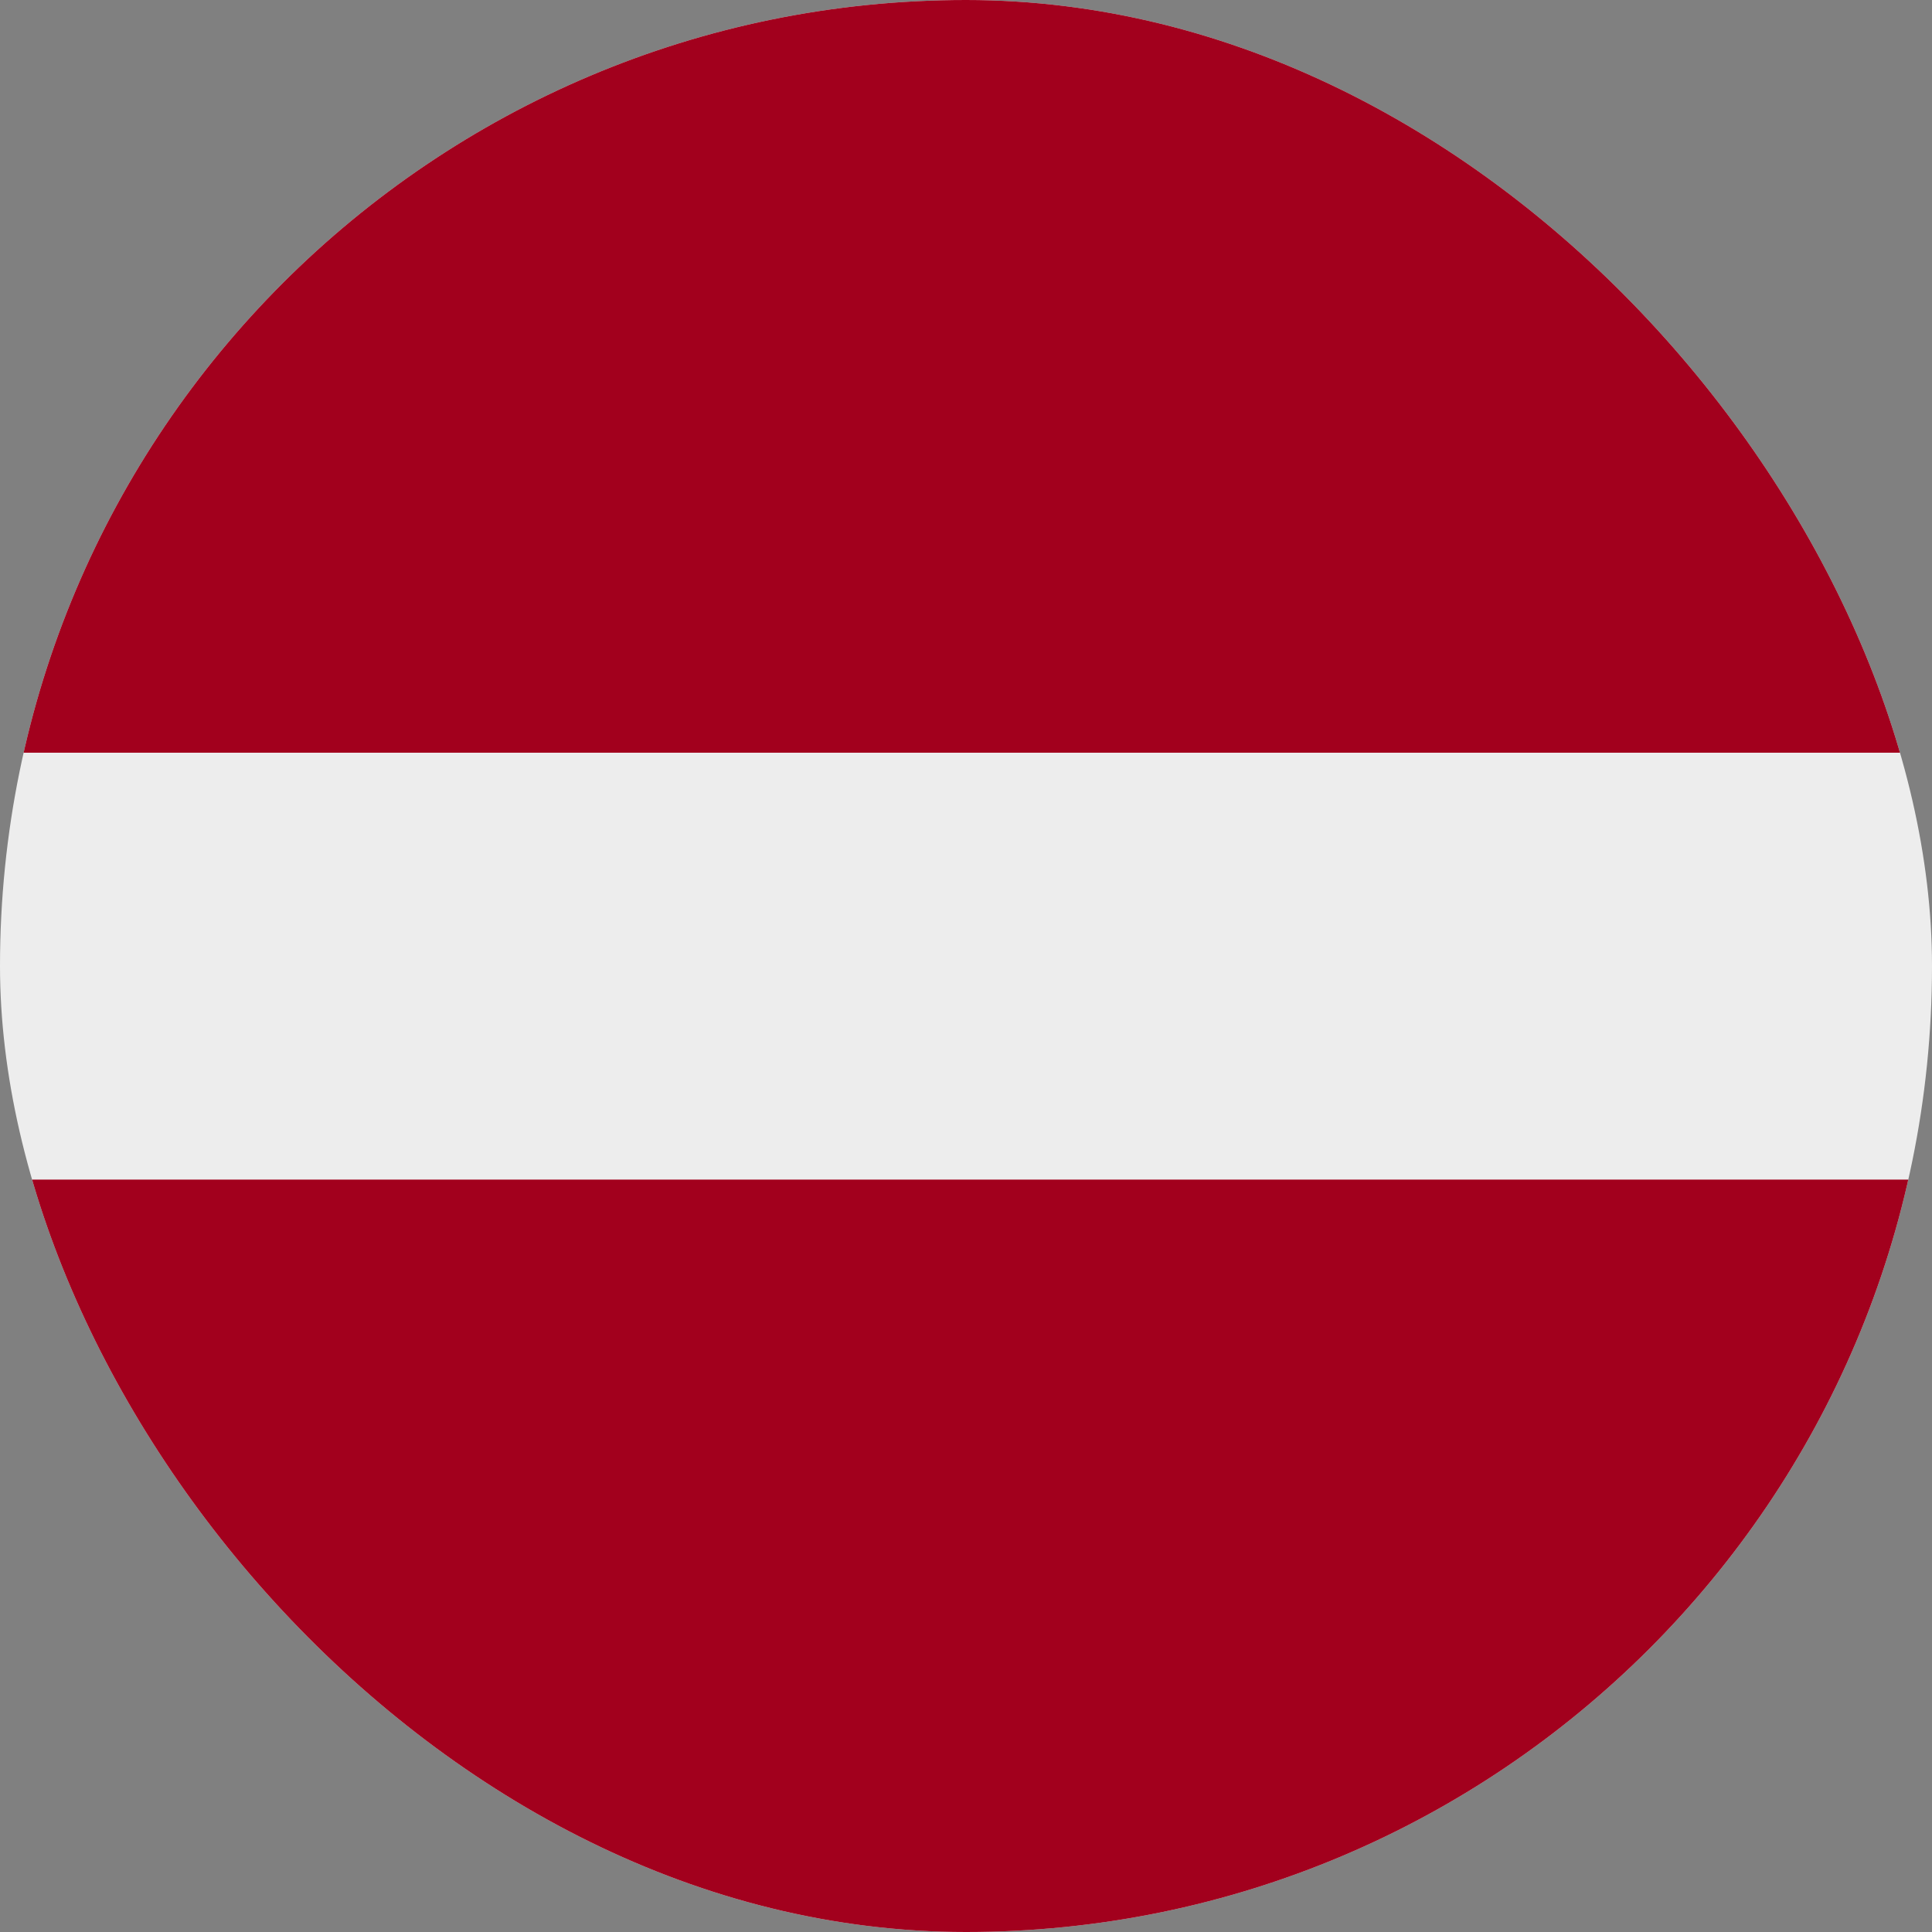
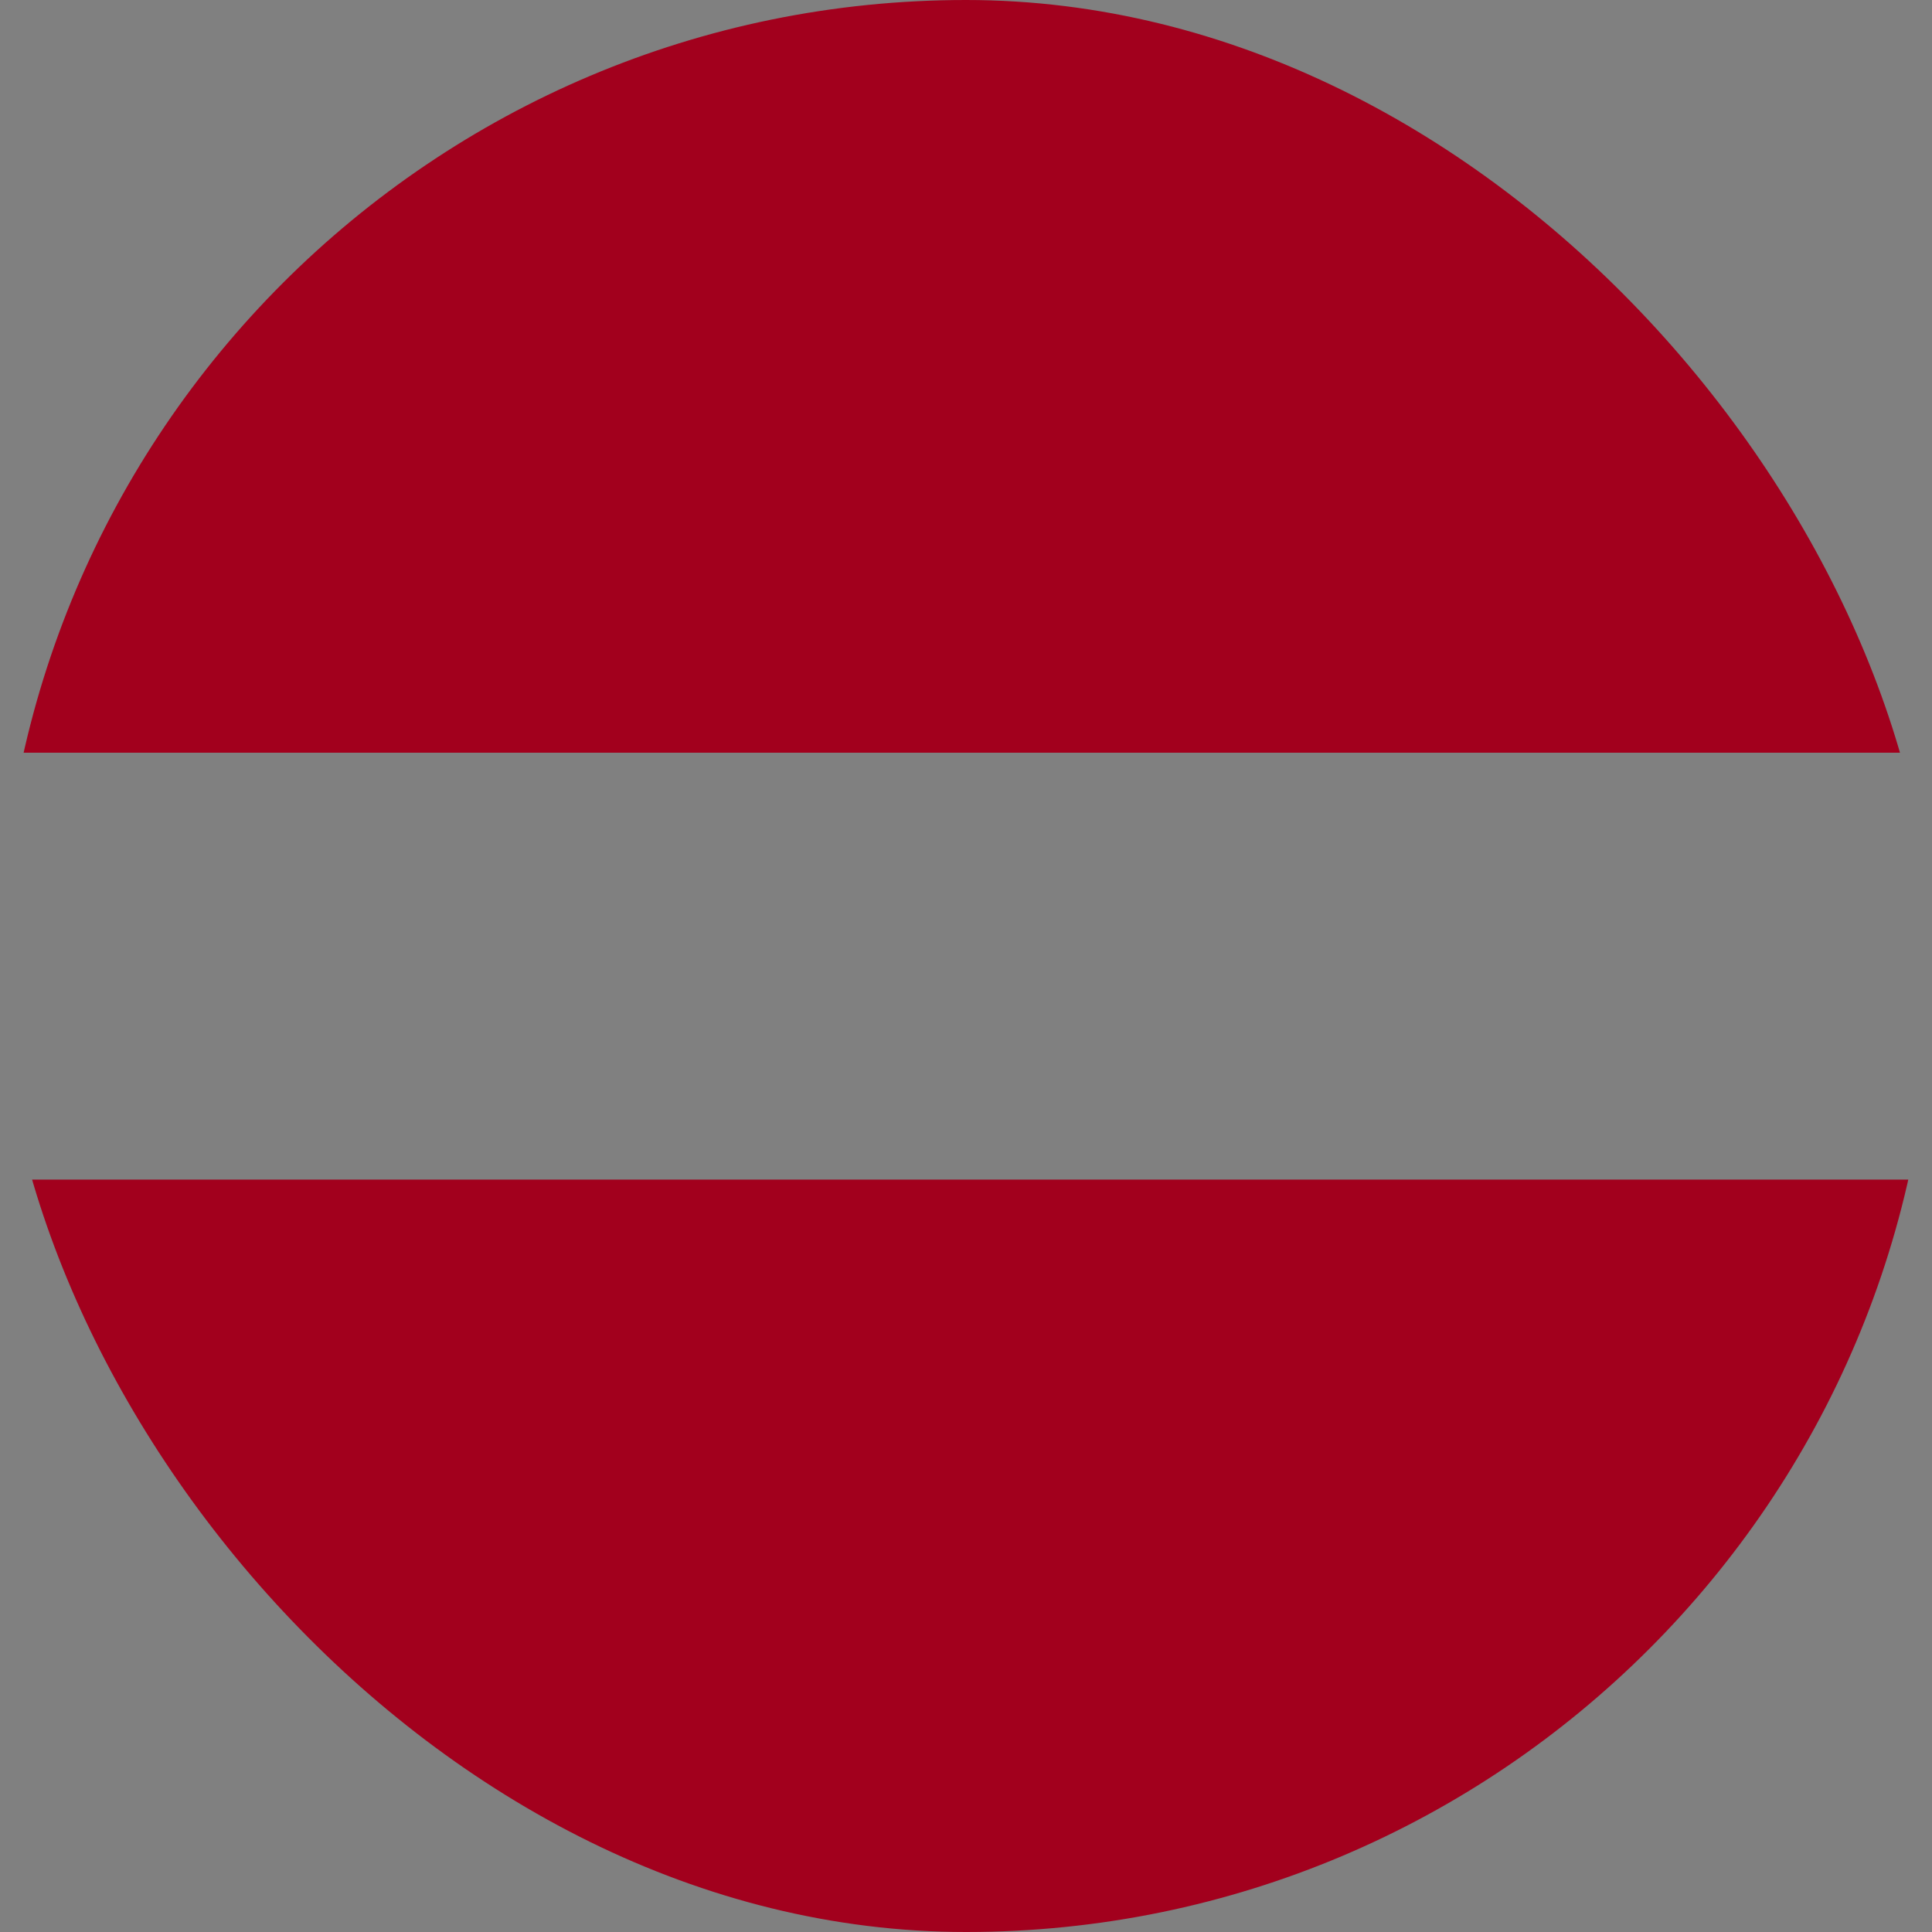
<svg xmlns="http://www.w3.org/2000/svg" width="20" height="20" viewBox="0 0 20 20" fill="none">
  <rect x="0" y="0" width="20" height="20" fill="#808080" stroke="none" />
  <g clip-path="url(#clip0_4842_111)">
-     <rect x="-3.25" y="-0.305" width="26.5" height="20.611" fill="#EDEDED" />
    <rect x="-3.25" y="-0.305" width="26.5" height="8.097" fill="#A2001D" />
    <rect x="-3.25" y="12.211" width="26.5" height="8.097" fill="#A2001D" />
  </g>
  <defs>
    <clipPath id="clip0_4842_111">
      <rect width="20" height="20" rx="10" fill="white" />
    </clipPath>
  </defs>
</svg>